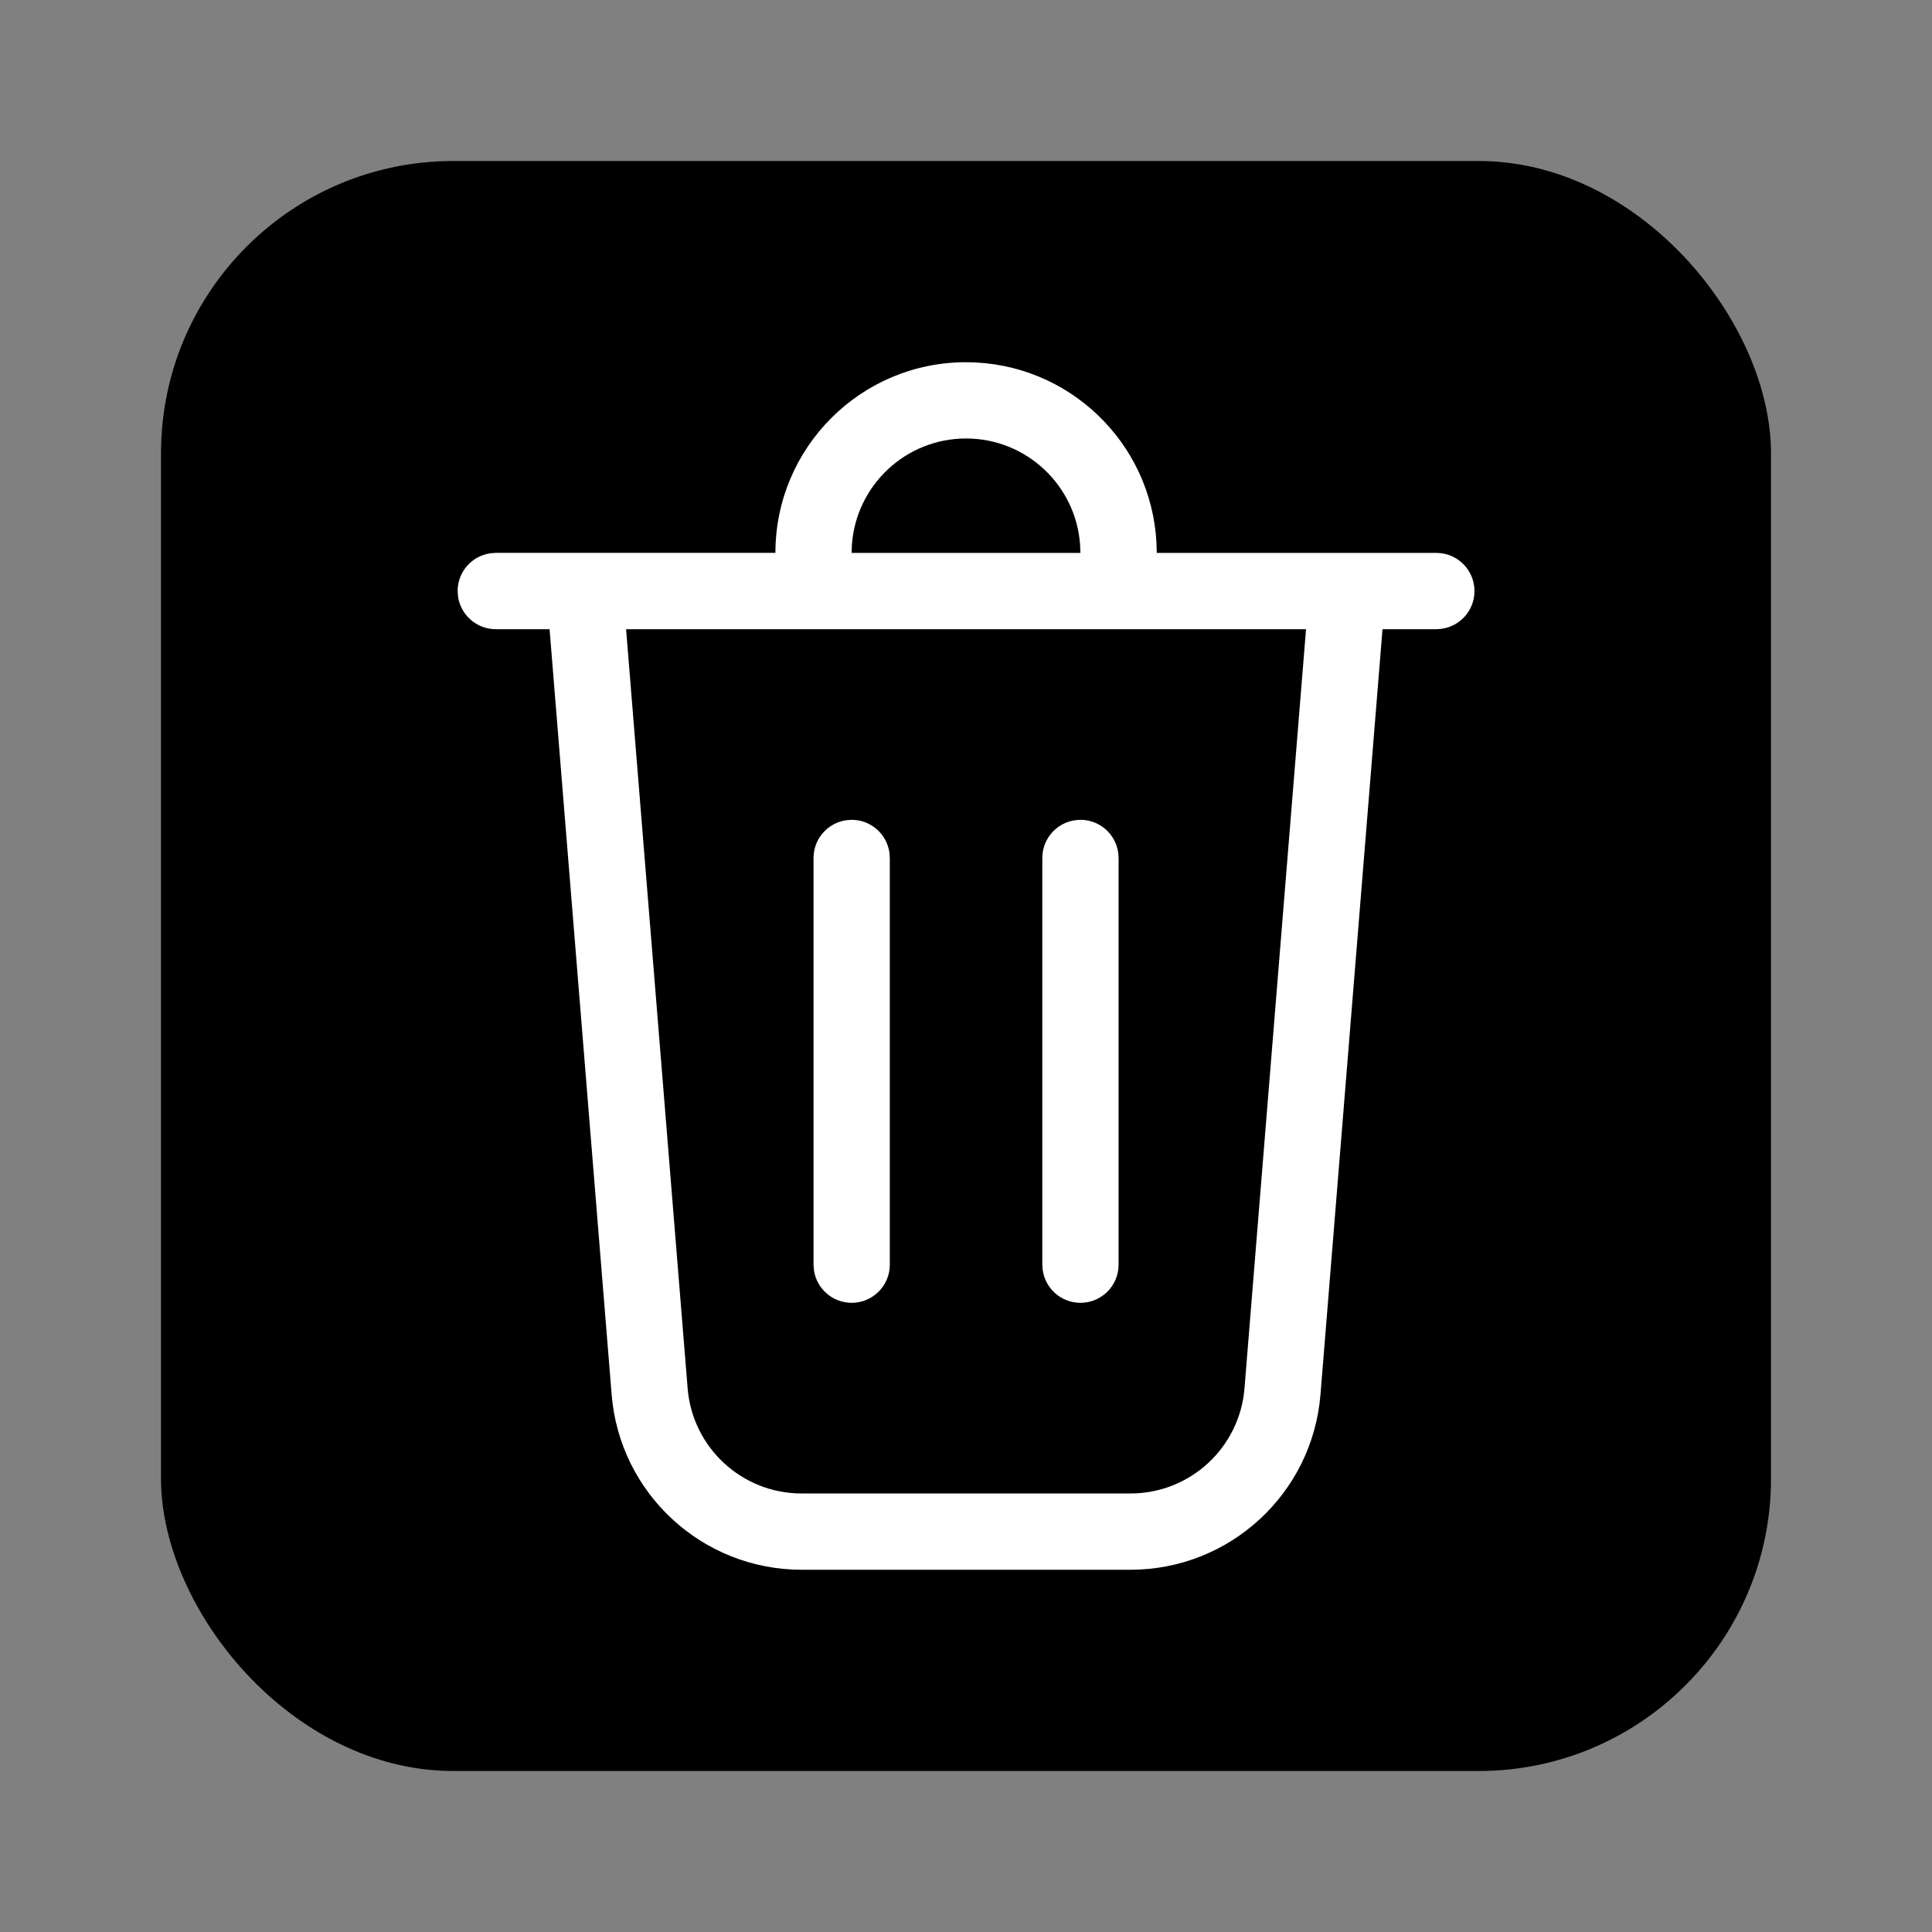
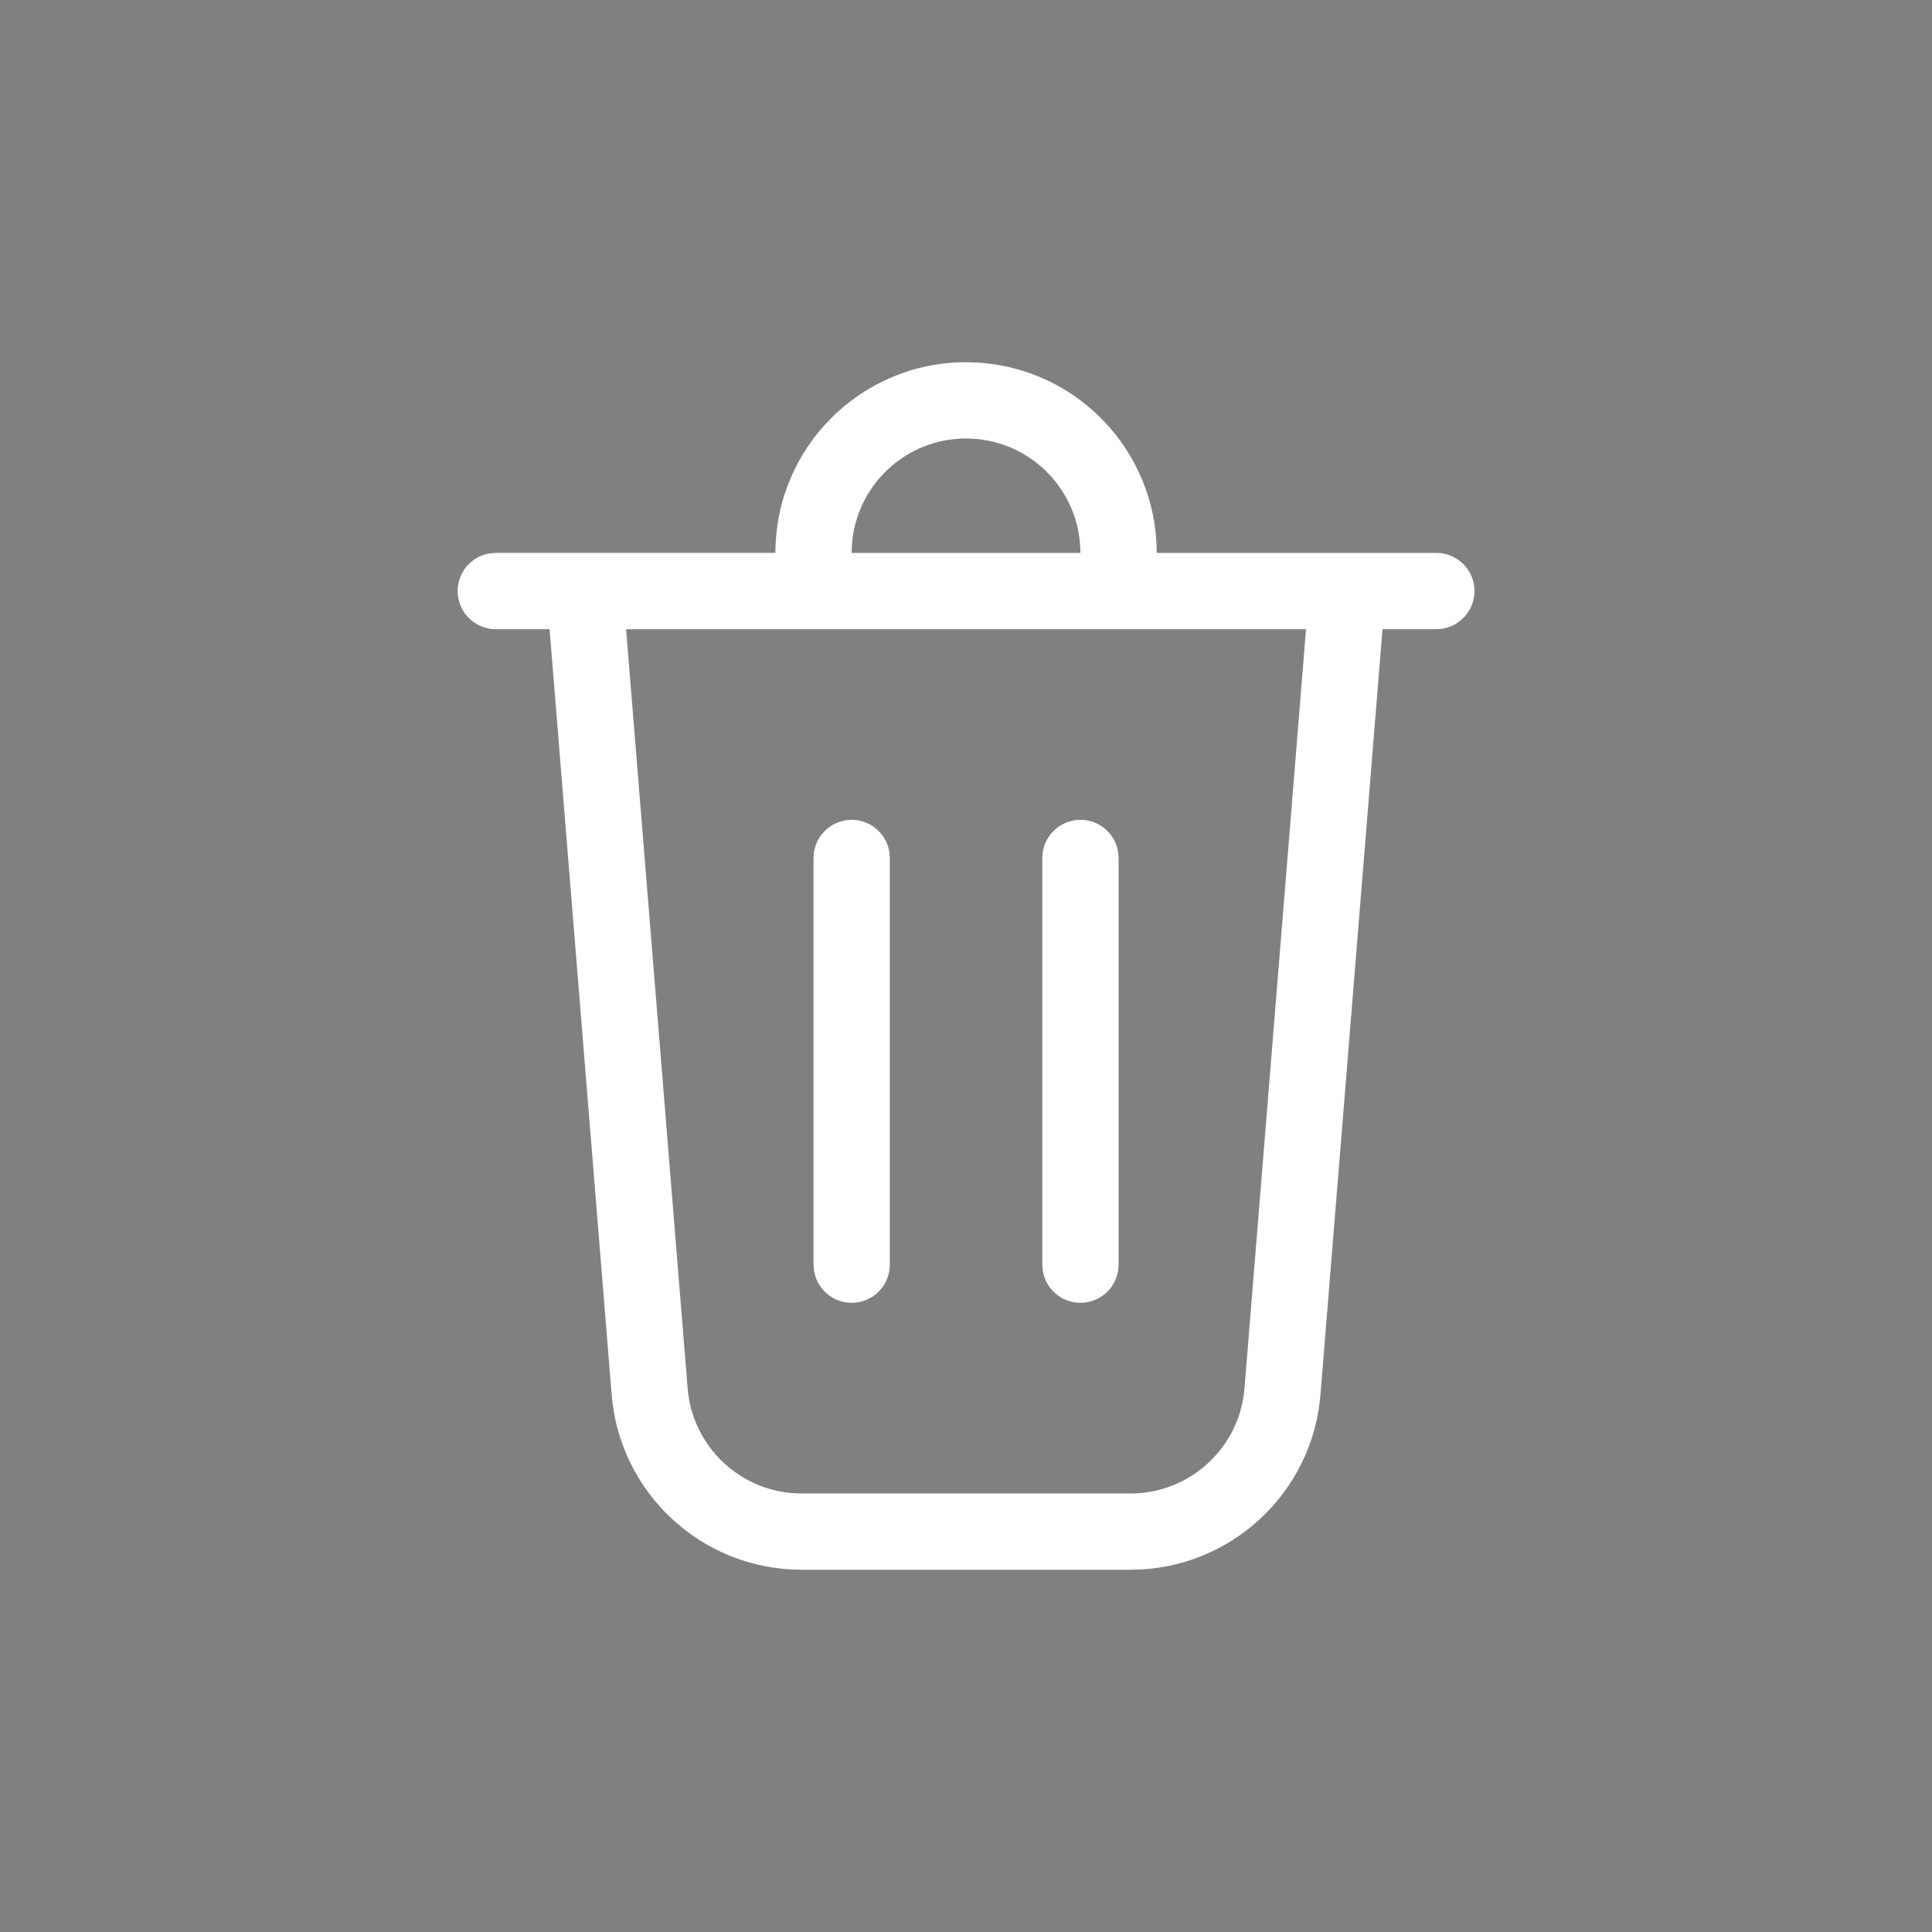
<svg xmlns="http://www.w3.org/2000/svg" xmlns:ns1="http://sodipodi.sourceforge.net/DTD/sodipodi-0.dtd" xmlns:ns2="http://www.inkscape.org/namespaces/inkscape" version="1.1" id="Ebene_1" x="0px" y="0px" width="48px" height="48px" viewBox="0 0 48 48" enable-background="new 0 0 48 48" xml:space="preserve" ns1:docname="2_Delete+box.svg" ns2:version="1.3.2 (091e20e, 2023-11-25, custom)">
  <rect x="0" y="0" width="48" height="48" fill="#808080" stroke="none" />
  <defs id="defs7">
    <mask id="path-2-inside-1_225_12" fill="#ffffff">
-       <path fill-rule="evenodd" clip-rule="evenodd" d="m 27,149.5 c 0.276,0 0.5,0.224 0.5,0.5 v 3 c 0,0.276 -0.224,0.5 -0.5,0.5 h -3 c -0.276,0 -0.5,-0.224 -0.5,-0.5 v -3 c 0,-0.276 0.224,-0.5 0.5,-0.5 z m -5,0 c 0,-0.828 0.672,-1.5 1.5,-1.5 h 4 c 0.828,0 1.5,0.672 1.5,1.5 v 4 c 0,0.828 -0.672,1.5 -1.5,1.5 h -4 c -0.828,0 -1.5,-0.672 -1.5,-1.5 z m 5,8.5 c 0.276,0 0.5,0.224 0.5,0.5 v 3 c 0,0.276 -0.224,0.5 -0.5,0.5 h -3 c -0.276,0 -0.5,-0.224 -0.5,-0.5 v -3 c 0,-0.276 0.224,-0.5 0.5,-0.5 z m -5,0 c 0,-0.828 0.672,-1.5 1.5,-1.5 h 4 c 0.828,0 1.5,0.672 1.5,1.5 v 4 c 0,0.828 -0.672,1.5 -1.5,1.5 h -4 c -0.828,0 -1.5,-0.672 -1.5,-1.5 z m 5.5,9 c 0,-0.276 -0.224,-0.5 -0.5,-0.5 h -3 c -0.276,0 -0.5,0.224 -0.5,0.5 v 3 c 0,0.276 0.224,0.5 0.5,0.5 h 3 c 0.276,0 0.5,-0.224 0.5,-0.5 z m -4,-2 c -0.828,0 -1.5,0.672 -1.5,1.5 v 4 c 0,0.828 0.672,1.5 1.5,1.5 h 4 c 0.828,0 1.5,-0.672 1.5,-1.5 v -4 c 0,-0.828 -0.672,-1.5 -1.5,-1.5 z m 8.25,-15 c -0.414,0 -0.75,0.336 -0.75,0.75 0,0.414 0.336,0.75 0.75,0.75 h 13.5 c 0.414,0 0.75,-0.336 0.75,-0.75 C 46,150.336 45.664,150 45.25,150 Z M 31,159.75 c 0,-0.414 0.336,-0.75 0.75,-0.75 h 13.5 c 0.414,0 0.75,0.336 0.75,0.75 0,0.414 -0.336,0.75 -0.75,0.75 h -13.5 c -0.414,0 -0.75,-0.336 -0.75,-0.75 z m 0.75,8.25 c -0.414,0 -0.75,0.336 -0.75,0.75 0,0.414 0.336,0.75 0.75,0.75 h 13.5 c 0.414,0 0.75,-0.336 0.75,-0.75 0,-0.414 -0.336,-0.75 -0.75,-0.75 z" id="path1-0" />
+       <path fill-rule="evenodd" clip-rule="evenodd" d="m 27,149.5 c 0.276,0 0.5,0.224 0.5,0.5 v 3 c 0,0.276 -0.224,0.5 -0.5,0.5 h -3 c -0.276,0 -0.5,-0.224 -0.5,-0.5 v -3 c 0,-0.276 0.224,-0.5 0.5,-0.5 z m -5,0 c 0,-0.828 0.672,-1.5 1.5,-1.5 h 4 c 0.828,0 1.5,0.672 1.5,1.5 v 4 c 0,0.828 -0.672,1.5 -1.5,1.5 h -4 c -0.828,0 -1.5,-0.672 -1.5,-1.5 z m 5,8.5 v 3 c 0,0.276 -0.224,0.5 -0.5,0.5 h -3 c -0.276,0 -0.5,-0.224 -0.5,-0.5 v -3 c 0,-0.276 0.224,-0.5 0.5,-0.5 z m -5,0 c 0,-0.828 0.672,-1.5 1.5,-1.5 h 4 c 0.828,0 1.5,0.672 1.5,1.5 v 4 c 0,0.828 -0.672,1.5 -1.5,1.5 h -4 c -0.828,0 -1.5,-0.672 -1.5,-1.5 z m 5.5,9 c 0,-0.276 -0.224,-0.5 -0.5,-0.5 h -3 c -0.276,0 -0.5,0.224 -0.5,0.5 v 3 c 0,0.276 0.224,0.5 0.5,0.5 h 3 c 0.276,0 0.5,-0.224 0.5,-0.5 z m -4,-2 c -0.828,0 -1.5,0.672 -1.5,1.5 v 4 c 0,0.828 0.672,1.5 1.5,1.5 h 4 c 0.828,0 1.5,-0.672 1.5,-1.5 v -4 c 0,-0.828 -0.672,-1.5 -1.5,-1.5 z m 8.25,-15 c -0.414,0 -0.75,0.336 -0.75,0.75 0,0.414 0.336,0.75 0.75,0.75 h 13.5 c 0.414,0 0.75,-0.336 0.75,-0.75 C 46,150.336 45.664,150 45.25,150 Z M 31,159.75 c 0,-0.414 0.336,-0.75 0.75,-0.75 h 13.5 c 0.414,0 0.75,0.336 0.75,0.75 0,0.414 -0.336,0.75 -0.75,0.75 h -13.5 c -0.414,0 -0.75,-0.336 -0.75,-0.75 z m 0.75,8.25 c -0.414,0 -0.75,0.336 -0.75,0.75 0,0.414 0.336,0.75 0.75,0.75 h 13.5 c 0.414,0 0.75,-0.336 0.75,-0.75 0,-0.414 -0.336,-0.75 -0.75,-0.75 z" id="path1-0" />
    </mask>
    <clipPath id="clip0_1343_158">
-       <rect width="24" height="24" fill="#ffffff" transform="translate(14,104)" id="rect2" x="0" y="0" />
-     </clipPath>
+       </clipPath>
  </defs>
  <ns1:namedview id="namedview7" pagecolor="#ffffff" bordercolor="#000000" borderopacity="0.25" ns2:showpageshadow="2" ns2:pageopacity="0.0" ns2:pagecheckerboard="0" ns2:deskcolor="#d1d1d1" ns2:zoom="16.9375" ns2:cx="33.062731" ns2:cy="24.531365" ns2:window-width="1920" ns2:window-height="1009" ns2:window-x="-8" ns2:window-y="-8" ns2:window-maximized="1" ns2:current-layer="Ebene_1" showgrid="false" showguides="true" />
-   <rect style="fill:#000000;fill-opacity:1;stroke-width:1.047;image-rendering:auto" id="rect1" width="40" height="40" x="4" y="4" ry="7.262" />
  <path d="m 24.002,9 c 2.532,0 4.599,1.986 4.73,4.485 l 0.007,0.252 h 6.947 c 0.523,0 0.947,0.424 0.947,0.947 0,0.48 -0.356,0.876 -0.819,0.939 l -0.129,0.009 H 34.348 L 32.807,34.646 C 32.608,37.106 30.553,39 28.086,39 h -8.169 c -2.468,0 -4.522,-1.894 -4.721,-4.354 L 13.654,15.632 h -1.336 c -0.48,0 -0.876,-0.356 -0.939,-0.819 L 11.37,14.684 c 0,-0.48 0.356,-0.876 0.819,-0.939 l 0.129,-0.009 h 6.947 c 0,-2.616 2.121,-4.737 4.737,-4.737 z m 8.446,6.632 H 15.555 L 17.084,34.493 c 0.12,1.476 1.352,2.612 2.833,2.612 h 8.169 c 1.481,0 2.713,-1.137 2.833,-2.612 z M 21.159,20.368 c 0.48,0 0.876,0.356 0.939,0.819 l 0.009,0.129 v 10.105 c 0,0.523 -0.424,0.947 -0.947,0.947 -0.48,0 -0.876,-0.356 -0.939,-0.819 l -0.009,-0.129 V 21.316 c 0,-0.523 0.424,-0.947 0.947,-0.947 z m 5.684,0 c 0.48,0 0.876,0.356 0.939,0.819 l 0.009,0.129 v 10.105 c 0,0.523 -0.424,0.947 -0.947,0.947 -0.48,0 -0.876,-0.356 -0.939,-0.819 l -0.009,-0.129 V 21.316 c 0,-0.523 0.424,-0.947 0.947,-0.947 z m -2.842,-9.474 c -1.504,0 -2.735,1.169 -2.836,2.648 l -0.007,0.195 h 5.684 l -0.007,-0.195 c -0.1,-1.479 -1.331,-2.648 -2.835,-2.648 z" fill="#212121" id="path1" style="fill:#ffffff;fill-opacity:1;stroke-width:1.263" />
</svg>